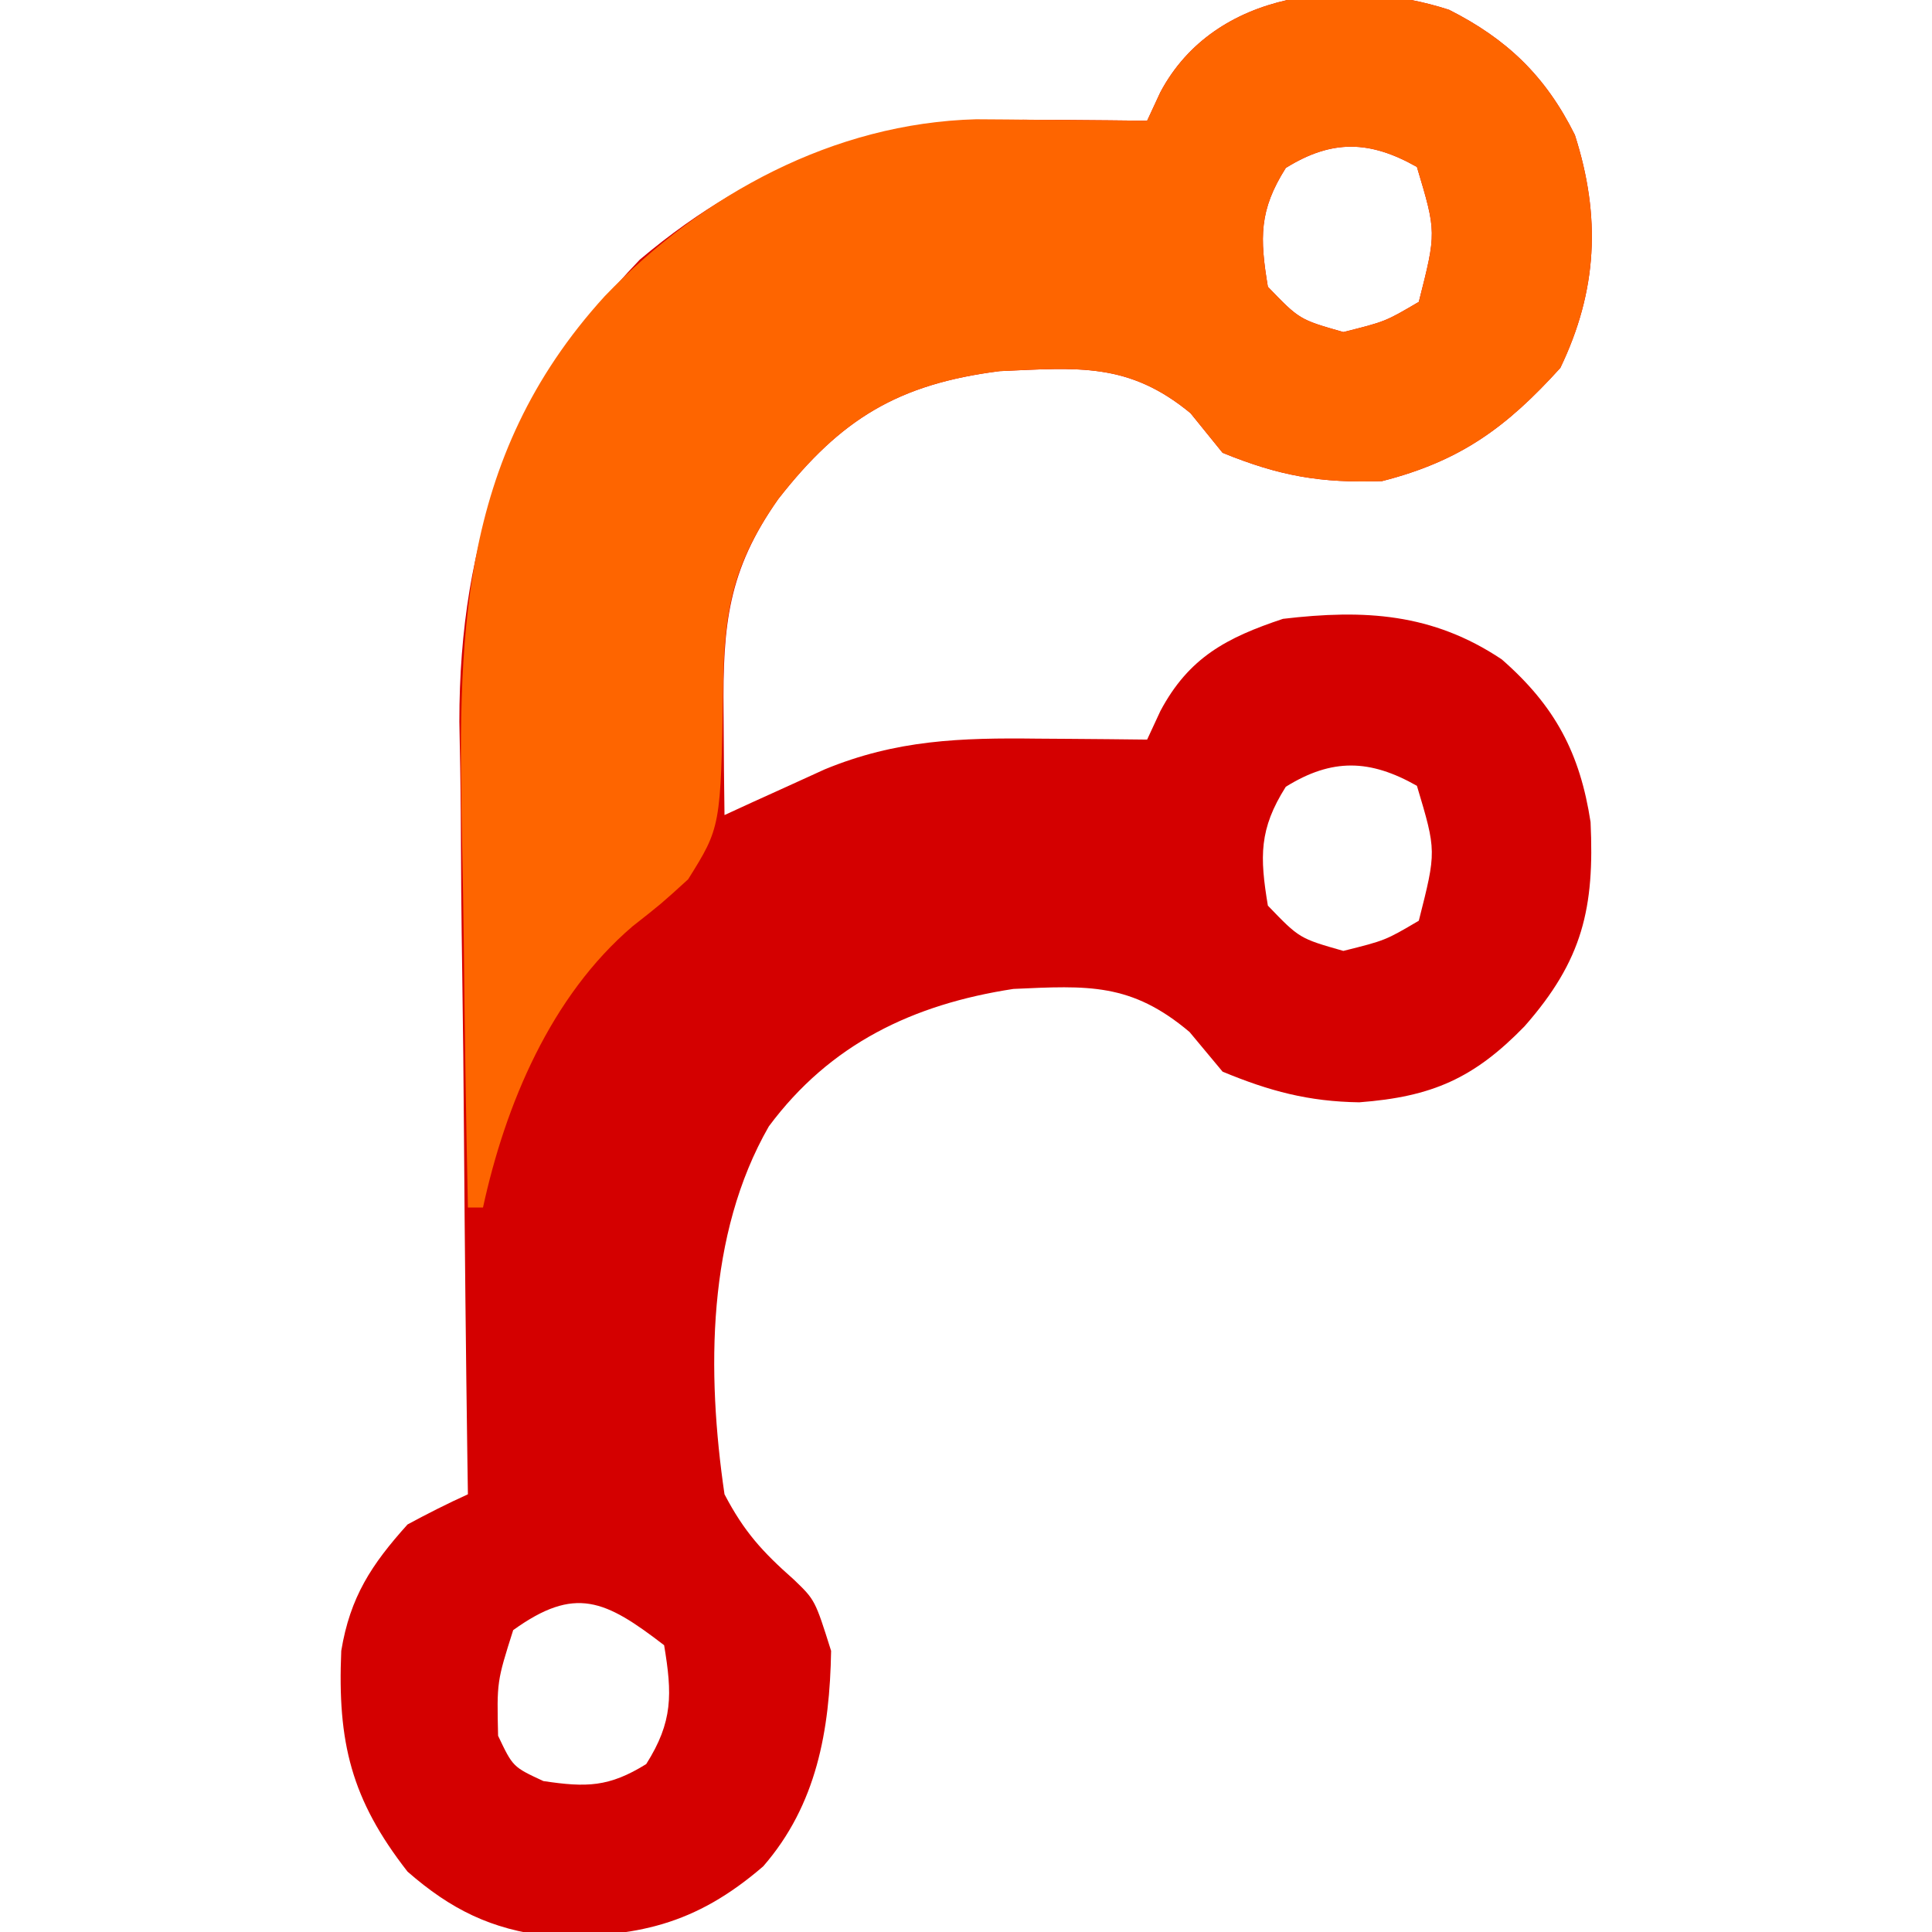
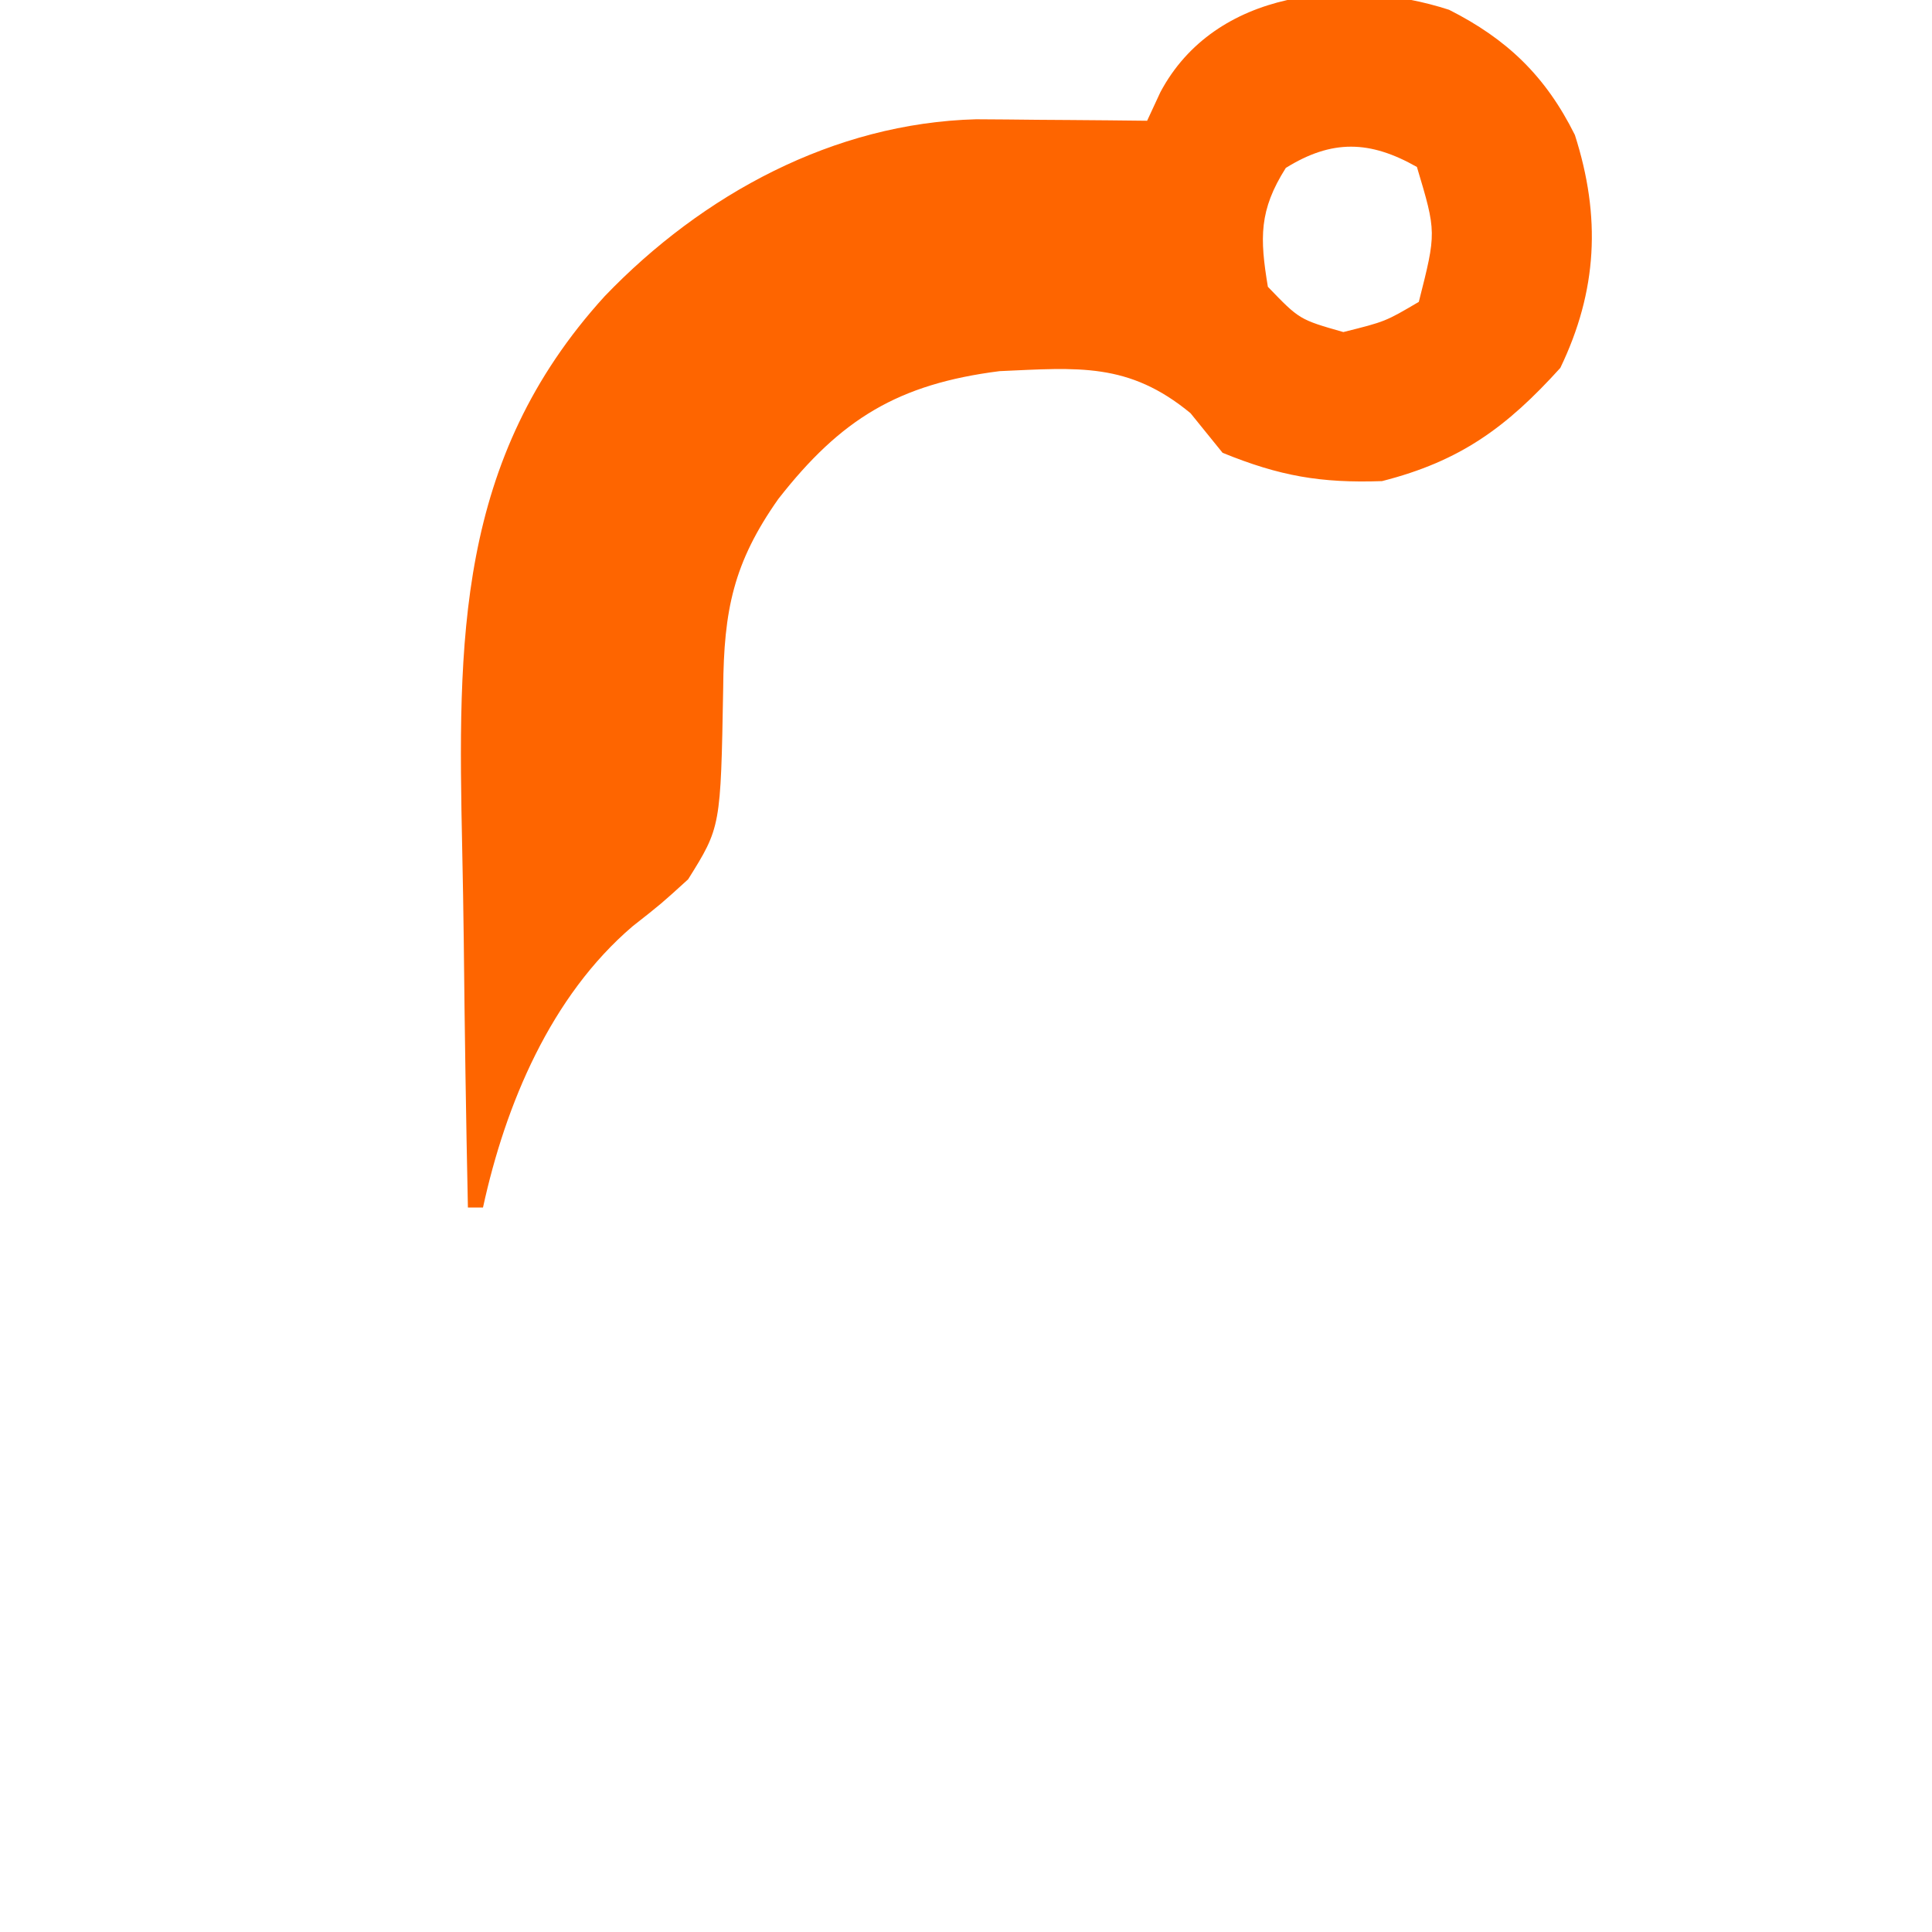
<svg xmlns="http://www.w3.org/2000/svg" version="1.1" width="128" height="128">
-   <path d="M0 0 C3.822 1.932 6.39 4.377 8.336 8.293 C10.076 13.719 9.828 18.624 7.371 23.727 C3.804 27.669 0.744 29.907 -4.441 31.227 C-8.514 31.369 -11.228 30.89 -15.004 29.352 C-15.705 28.485 -16.406 27.619 -17.129 26.727 C-21.23 23.339 -24.589 23.713 -29.777 23.941 C-36.491 24.795 -40.292 27.1 -44.441 32.414 C-47.786 37.162 -48.119 40.763 -48.066 46.539 C-48.057 47.811 -48.048 49.084 -48.039 50.395 C-48.027 51.37 -48.016 52.346 -48.004 53.352 C-47.401 53.074 -46.797 52.797 -46.176 52.512 C-45.377 52.149 -44.577 51.787 -43.754 51.414 C-42.571 50.875 -42.571 50.875 -41.363 50.324 C-36.611 48.365 -32.363 48.226 -27.254 48.289 C-26.208 48.296 -26.208 48.296 -25.141 48.303 C-23.428 48.314 -21.716 48.332 -20.004 48.352 C-19.714 47.726 -19.424 47.101 -19.125 46.457 C-17.237 42.911 -14.742 41.598 -11.004 40.352 C-5.61 39.714 -1.103 39.971 3.488 43.035 C7.039 46.135 8.676 49.266 9.375 53.816 C9.64 59.498 8.865 62.96 4.996 67.352 C1.65 70.791 -1.123 72.019 -5.953 72.383 C-9.32 72.332 -11.901 71.64 -15.004 70.352 C-15.726 69.485 -16.448 68.619 -17.191 67.727 C-21.062 64.458 -23.913 64.646 -28.863 64.871 C-35.515 65.889 -41.008 68.516 -45.066 73.977 C-49.179 81.14 -49.192 90.247 -48.004 98.352 C-46.707 100.833 -45.492 102.163 -43.418 103.996 C-42.004 105.352 -42.004 105.352 -40.941 108.727 C-41.032 113.986 -41.893 118.925 -45.438 123 C-49.968 126.909 -53.881 127.719 -59.656 127.625 C-63.462 127.182 -66.129 125.861 -69.004 123.352 C-72.741 118.56 -73.653 114.781 -73.395 108.723 C-72.807 105.159 -71.396 103.01 -69.004 100.352 C-67.692 99.643 -66.361 98.968 -65.004 98.352 C-65.015 97.601 -65.026 96.851 -65.038 96.079 C-65.138 88.96 -65.214 81.841 -65.263 74.722 C-65.289 71.063 -65.324 67.405 -65.381 63.746 C-65.436 60.206 -65.465 56.666 -65.478 53.125 C-65.492 51.138 -65.531 49.151 -65.57 47.164 C-65.574 34.957 -62.106 25.4 -53.613 16.551 C-45.688 9.871 -37.405 7.164 -27.254 7.289 C-26.557 7.294 -25.859 7.298 -25.141 7.303 C-23.428 7.314 -21.716 7.332 -20.004 7.352 C-19.714 6.726 -19.424 6.101 -19.125 5.457 C-15.504 -1.344 -6.754 -2.185 0 0 Z M-10.816 10.477 C-12.593 13.282 -12.544 15.11 -12.004 18.352 C-9.915 20.522 -9.915 20.522 -7.004 21.352 C-4.222 20.657 -4.222 20.657 -2.004 19.352 C-0.834 14.741 -0.834 14.741 -2.129 10.414 C-5.246 8.648 -7.753 8.575 -10.816 10.477 Z M-10.816 51.477 C-12.593 54.282 -12.544 56.11 -12.004 59.352 C-9.915 61.522 -9.915 61.522 -7.004 62.352 C-4.222 61.657 -4.222 61.657 -2.004 60.352 C-0.834 55.741 -0.834 55.741 -2.129 51.414 C-5.246 49.648 -7.753 49.575 -10.816 51.477 Z M-62.004 107.352 C-63.087 110.768 -63.087 110.768 -63.004 114.352 C-62.023 116.416 -62.023 116.416 -60.004 117.352 C-57.149 117.78 -55.659 117.758 -53.191 116.227 C-51.415 113.421 -51.464 111.593 -52.004 108.352 C-55.909 105.348 -57.899 104.401 -62.004 107.352 Z " fill="#D40000" transform="translate(96.004,0.648)" />
  <path d="M0 0 C3.822 1.932 6.39 4.377 8.336 8.293 C10.076 13.719 9.828 18.624 7.371 23.727 C3.804 27.669 0.744 29.907 -4.441 31.227 C-8.514 31.369 -11.228 30.89 -15.004 29.352 C-15.705 28.485 -16.406 27.619 -17.129 26.727 C-21.23 23.339 -24.589 23.713 -29.777 23.941 C-36.491 24.795 -40.292 27.1 -44.441 32.414 C-47.416 36.637 -48.049 39.78 -48.091 44.949 C-48.254 54.152 -48.254 54.152 -50.414 57.609 C-52.191 59.227 -52.191 59.227 -54.09 60.719 C-59.51 65.342 -62.519 72.52 -64.004 79.352 C-64.334 79.352 -64.664 79.352 -65.004 79.352 C-65.129 73.448 -65.219 67.544 -65.279 61.639 C-65.304 59.635 -65.338 57.632 -65.381 55.628 C-65.673 41.851 -65.792 29.796 -55.941 18.977 C-49.467 12.231 -40.759 7.505 -31.332 7.254 C-29.973 7.261 -28.613 7.272 -27.254 7.289 C-26.557 7.294 -25.859 7.298 -25.141 7.303 C-23.428 7.314 -21.716 7.332 -20.004 7.352 C-19.714 6.726 -19.424 6.101 -19.125 5.457 C-15.504 -1.344 -6.754 -2.185 0 0 Z M-10.816 10.477 C-12.593 13.282 -12.544 15.11 -12.004 18.352 C-9.915 20.522 -9.915 20.522 -7.004 21.352 C-4.222 20.657 -4.222 20.657 -2.004 19.352 C-0.834 14.741 -0.834 14.741 -2.129 10.414 C-5.246 8.648 -7.753 8.575 -10.816 10.477 Z " fill="#FE6500" transform="translate(96.004,0.648)" />
</svg>